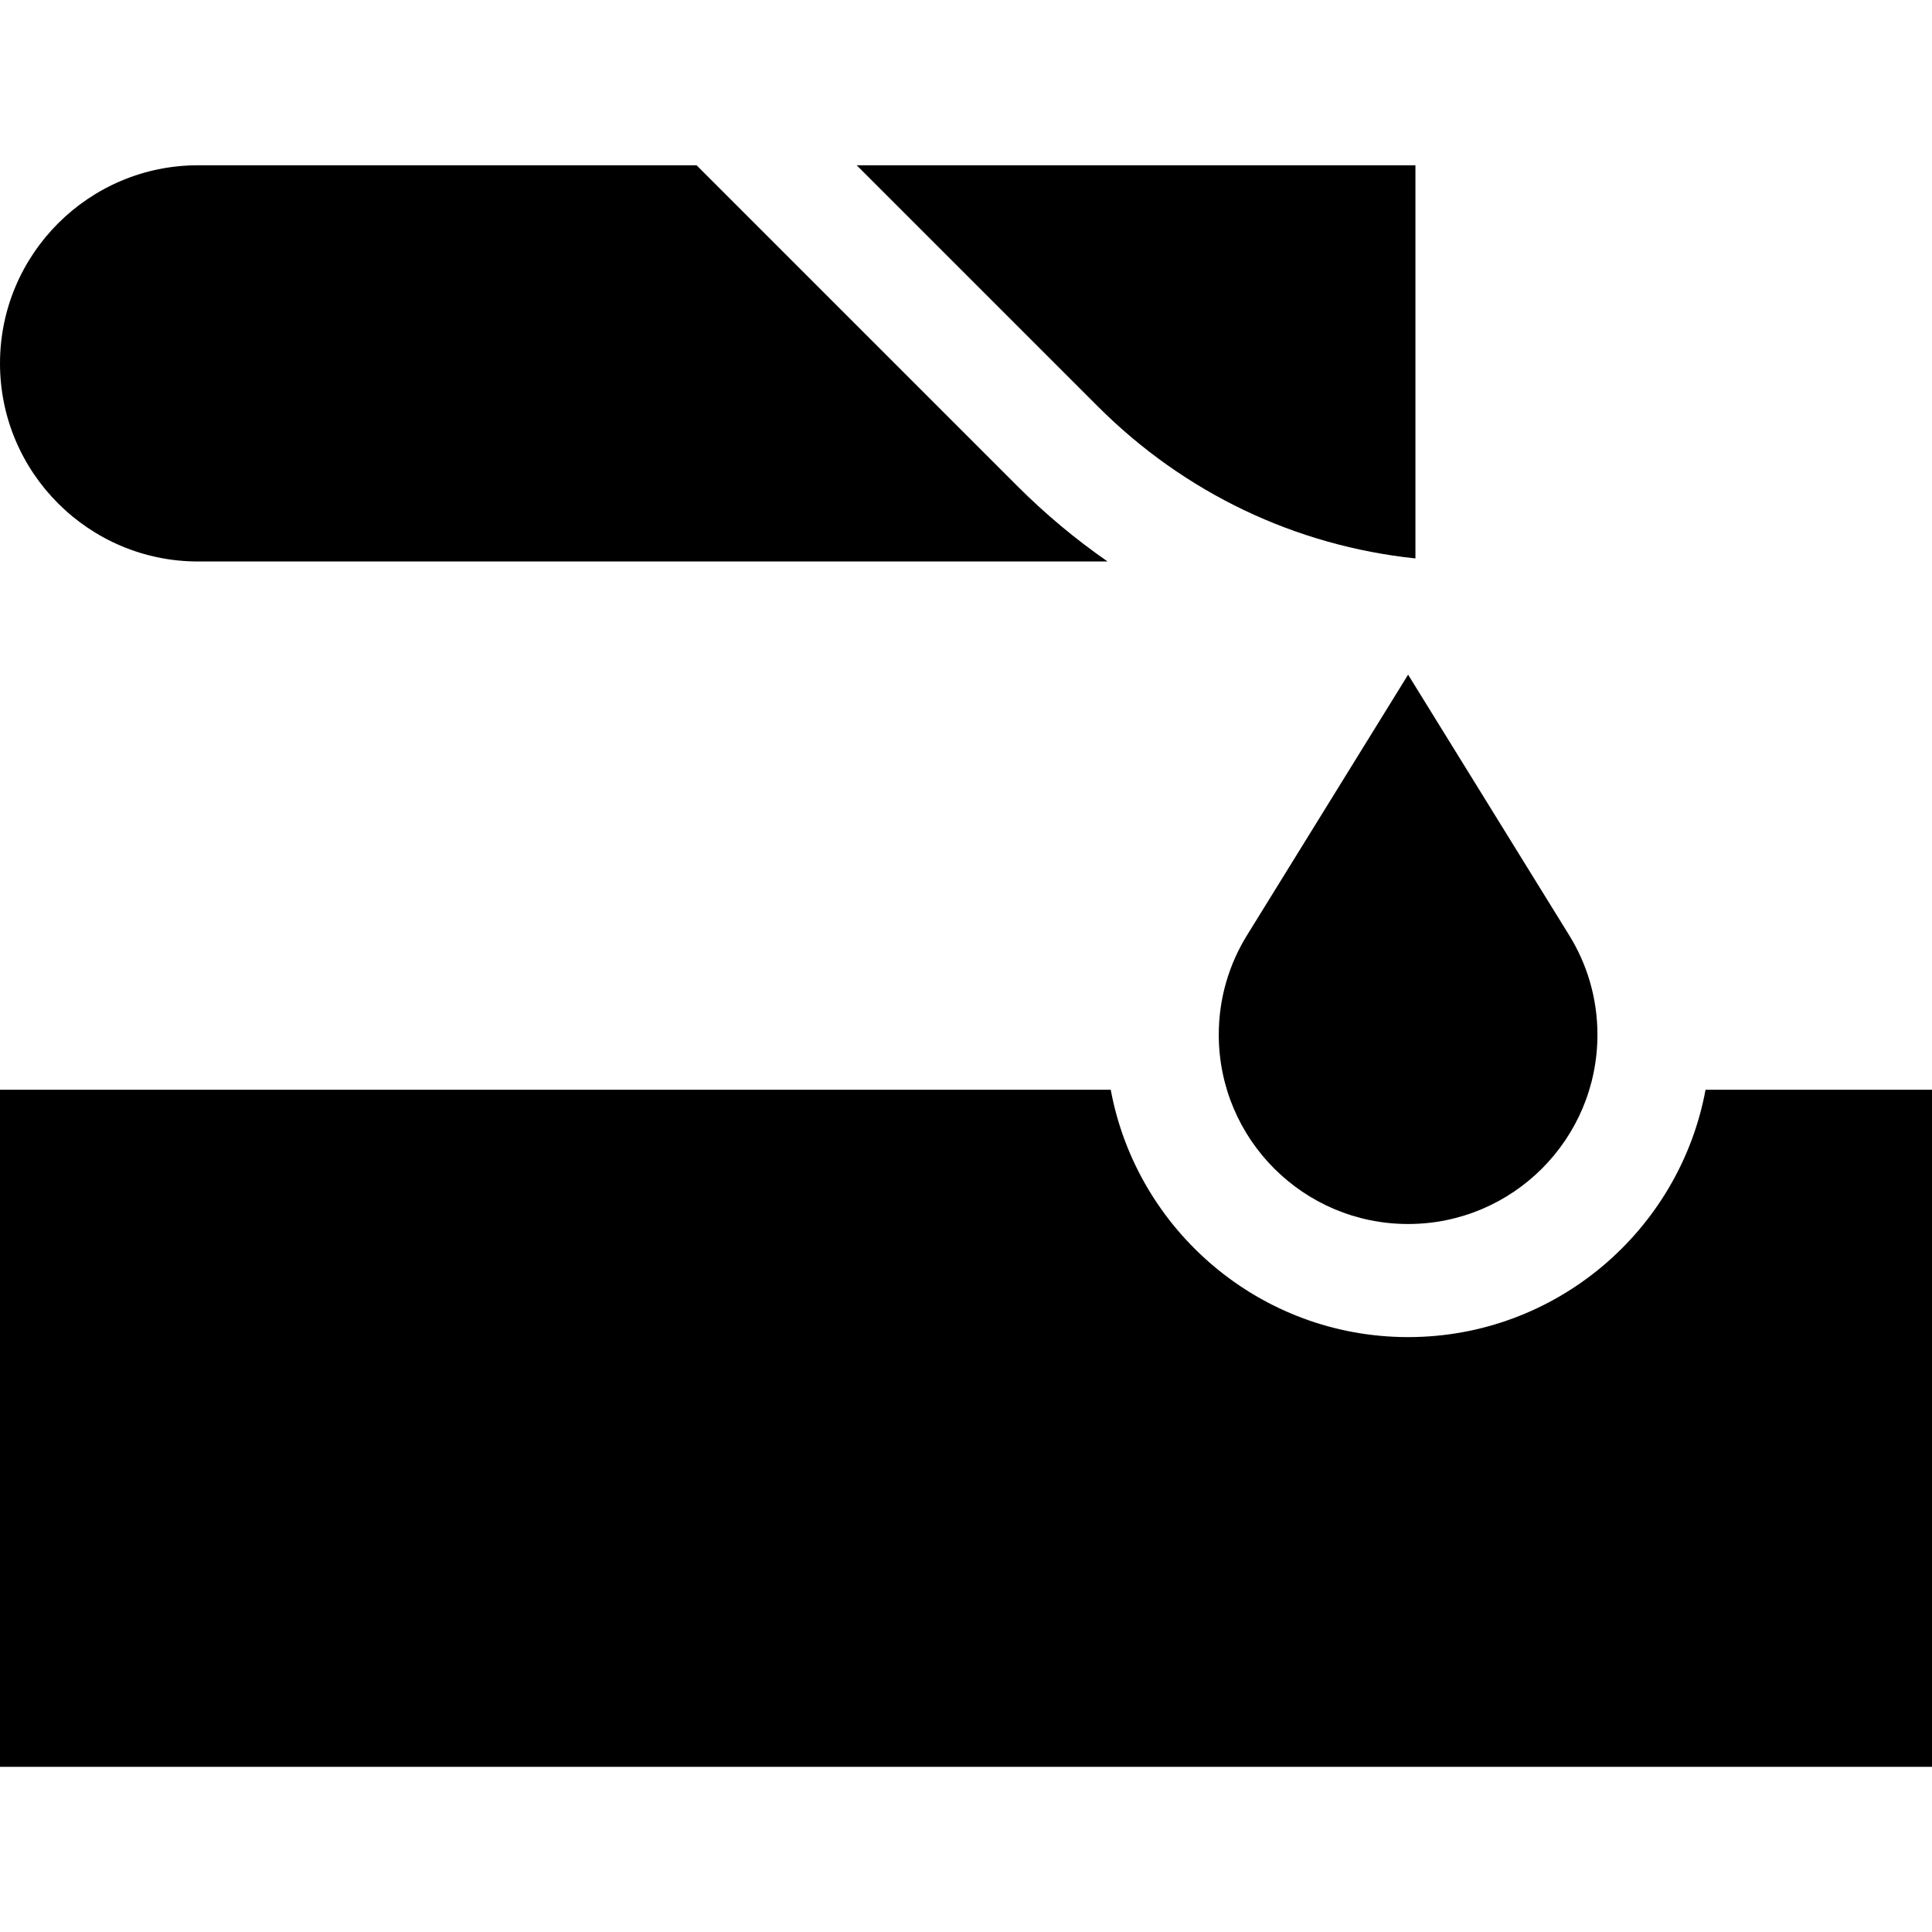
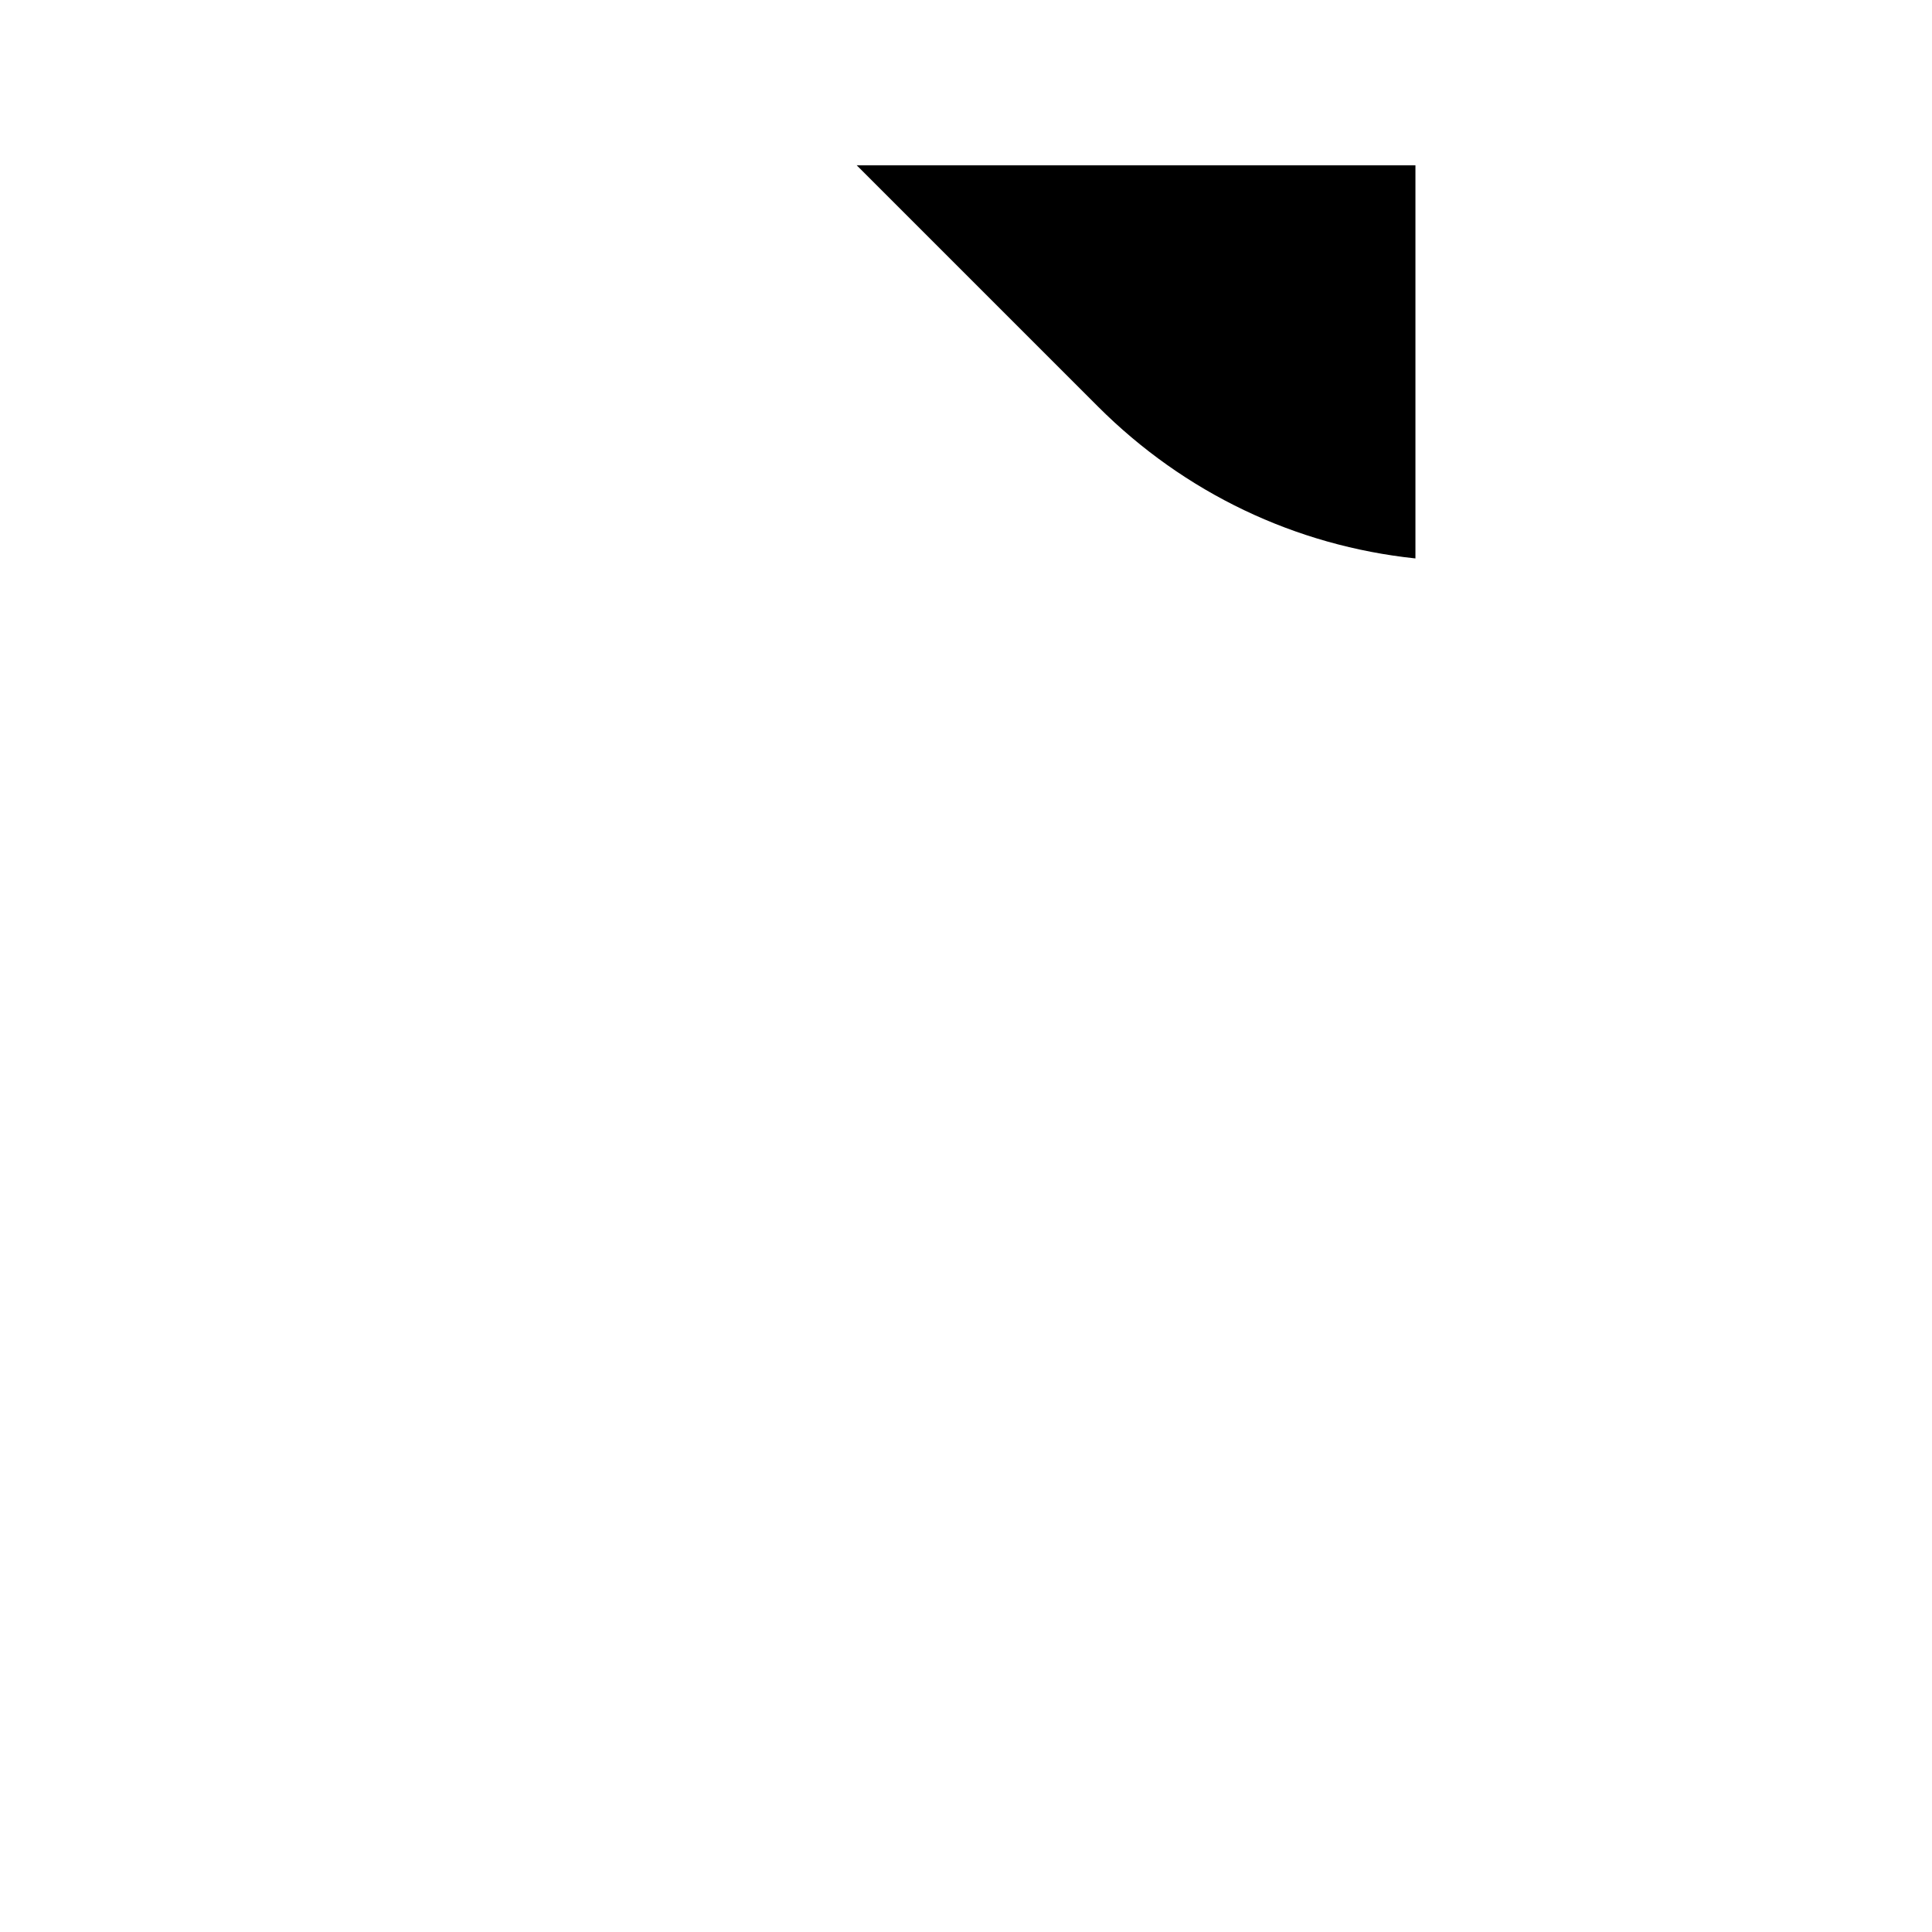
<svg xmlns="http://www.w3.org/2000/svg" width="24" height="24" viewBox="0 0 24 24" fill="none">
-   <path d="M21.187 13.537C20.864 15.283 19.331 16.61 17.492 16.61C15.654 16.61 14.121 15.283 13.798 13.537H0V21.948H24V13.537H21.187Z" fill="black" />
-   <path d="M17.492 15.205C18.791 15.205 19.844 14.152 19.844 12.853C19.844 12.398 19.714 11.973 19.49 11.613L17.492 8.381L15.494 11.613C15.27 11.973 15.14 12.398 15.14 12.853C15.14 14.152 16.193 15.205 17.492 15.205Z" fill="black" />
-   <path d="M8.653 2.053H2.461C1.104 2.053 0 3.157 0 4.514C0 5.871 1.104 6.975 2.461 6.975H13.759C13.364 6.701 12.991 6.391 12.644 6.044L8.653 2.053Z" fill="black" />
  <path d="M17.582 2.053H10.642L13.639 5.05C14.713 6.124 16.093 6.78 17.583 6.937V2.053H17.582Z" fill="black" />
</svg>